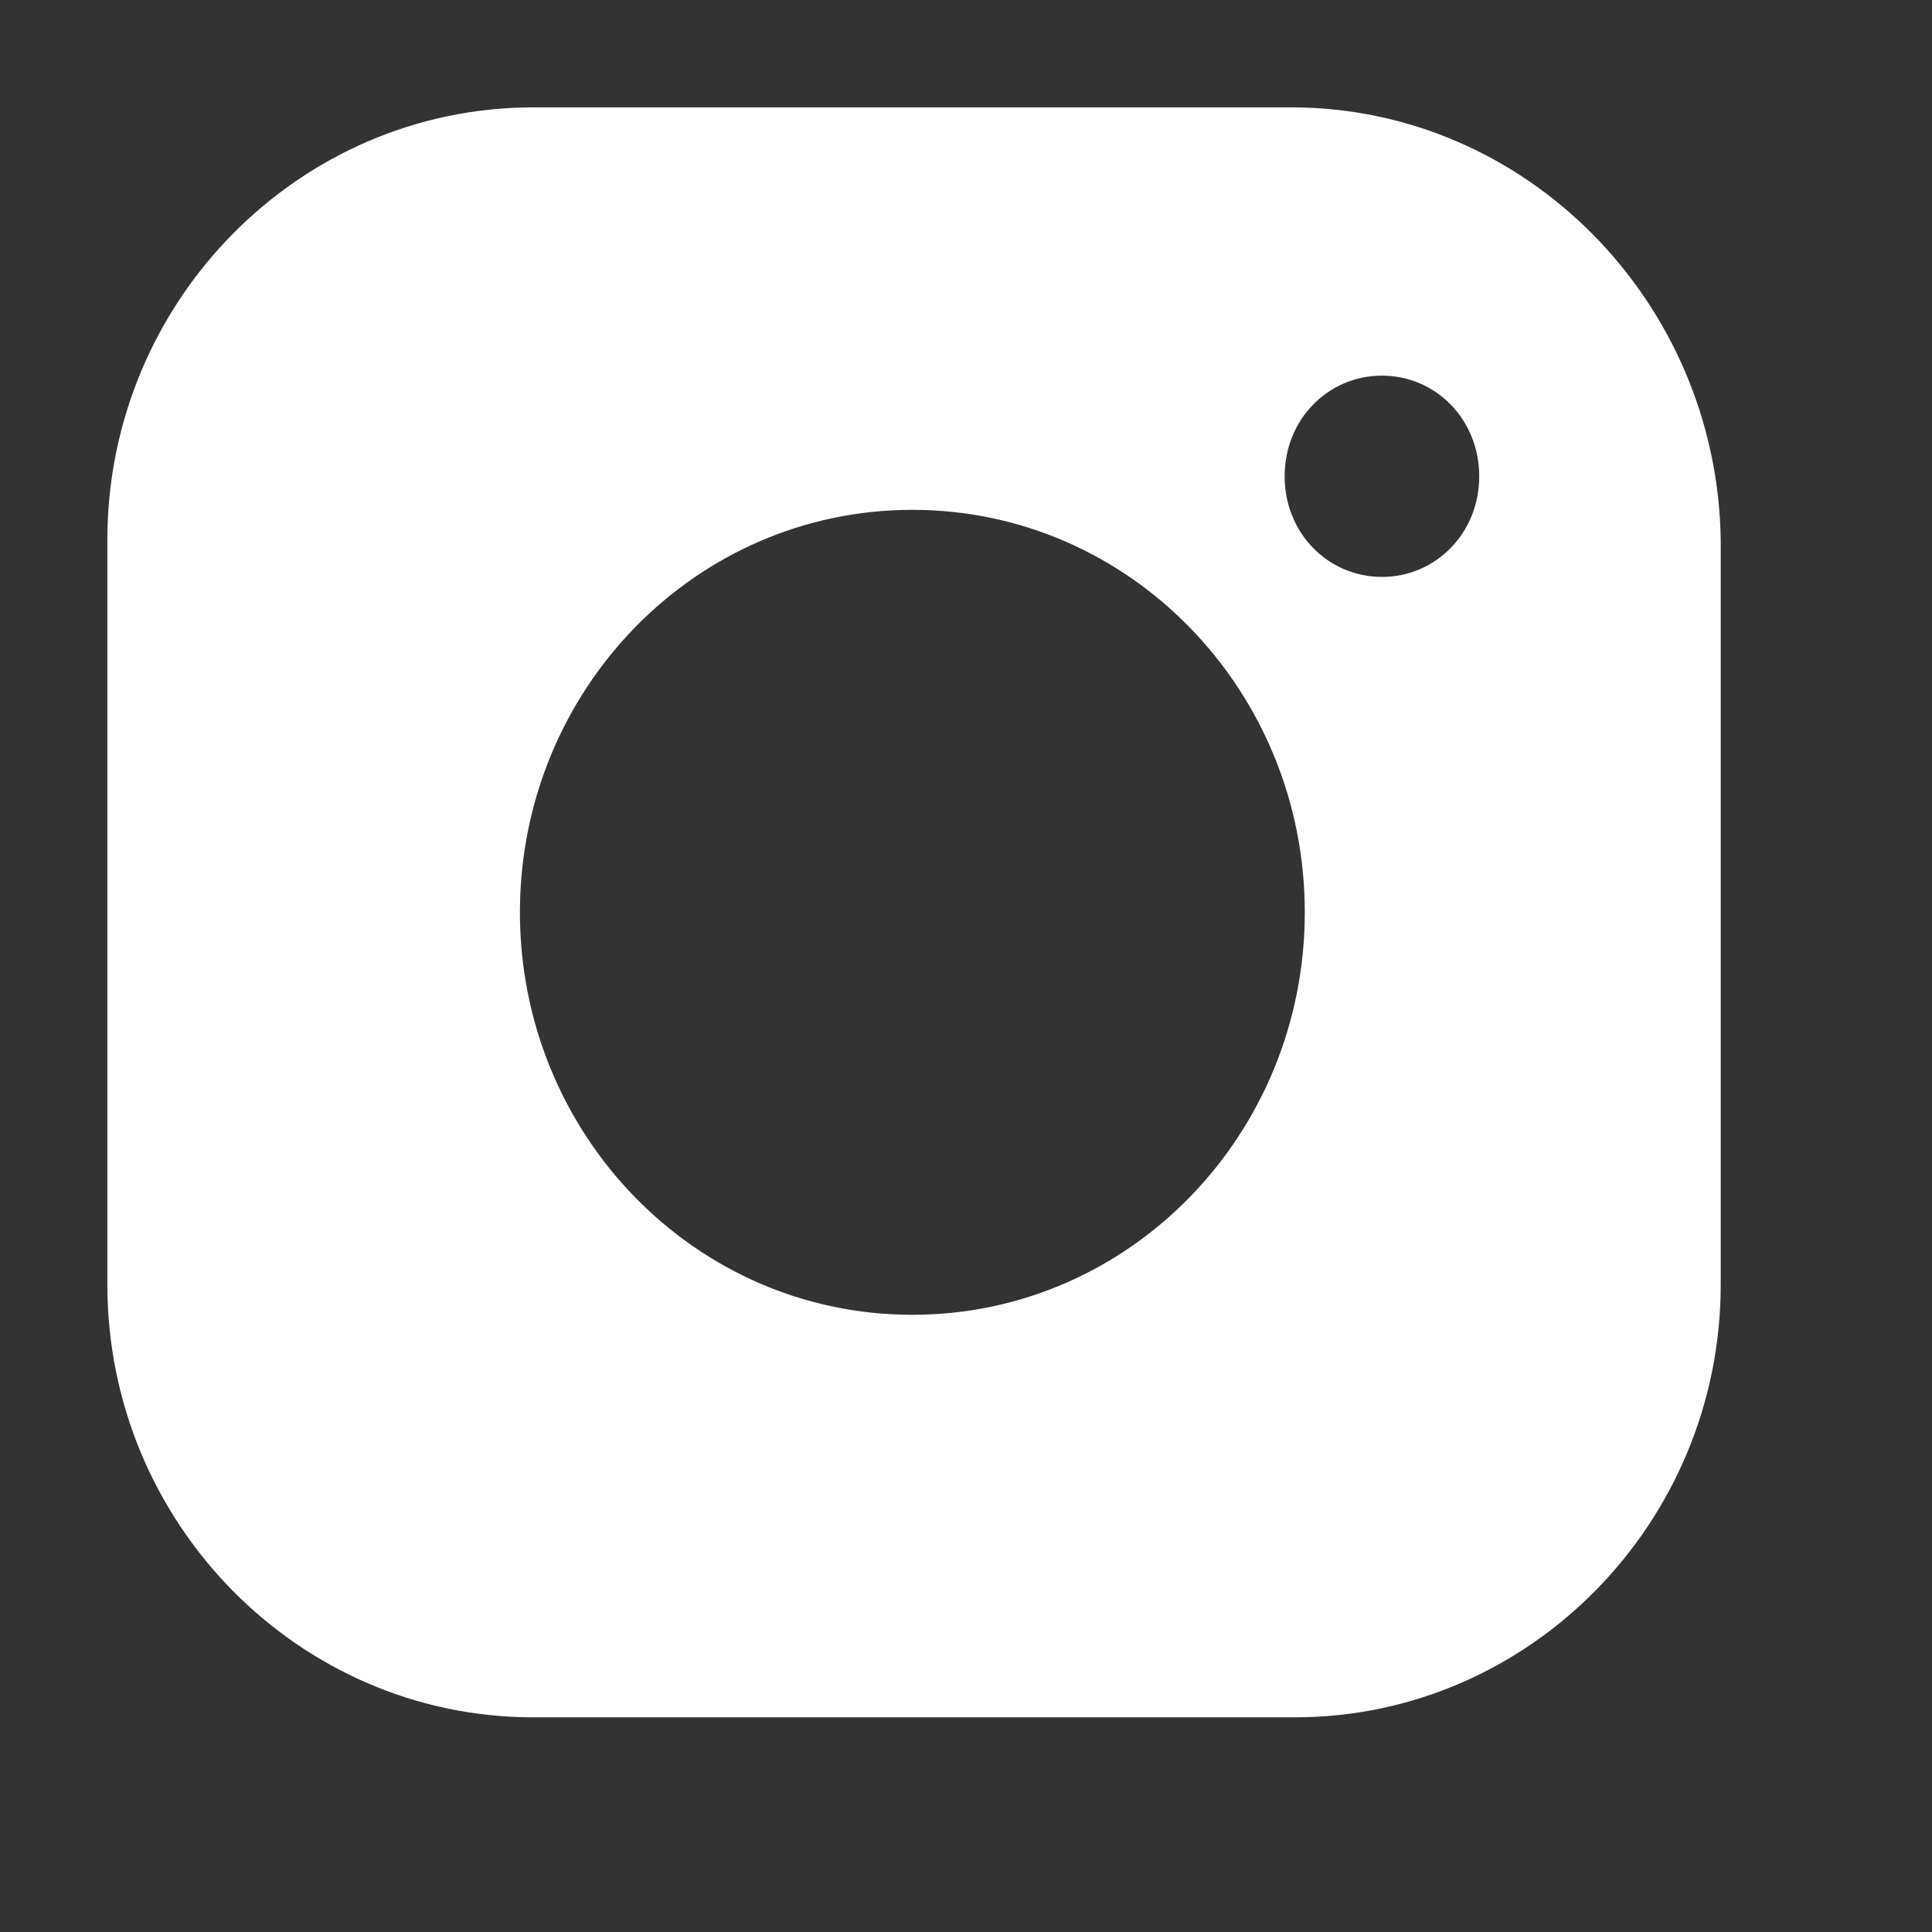
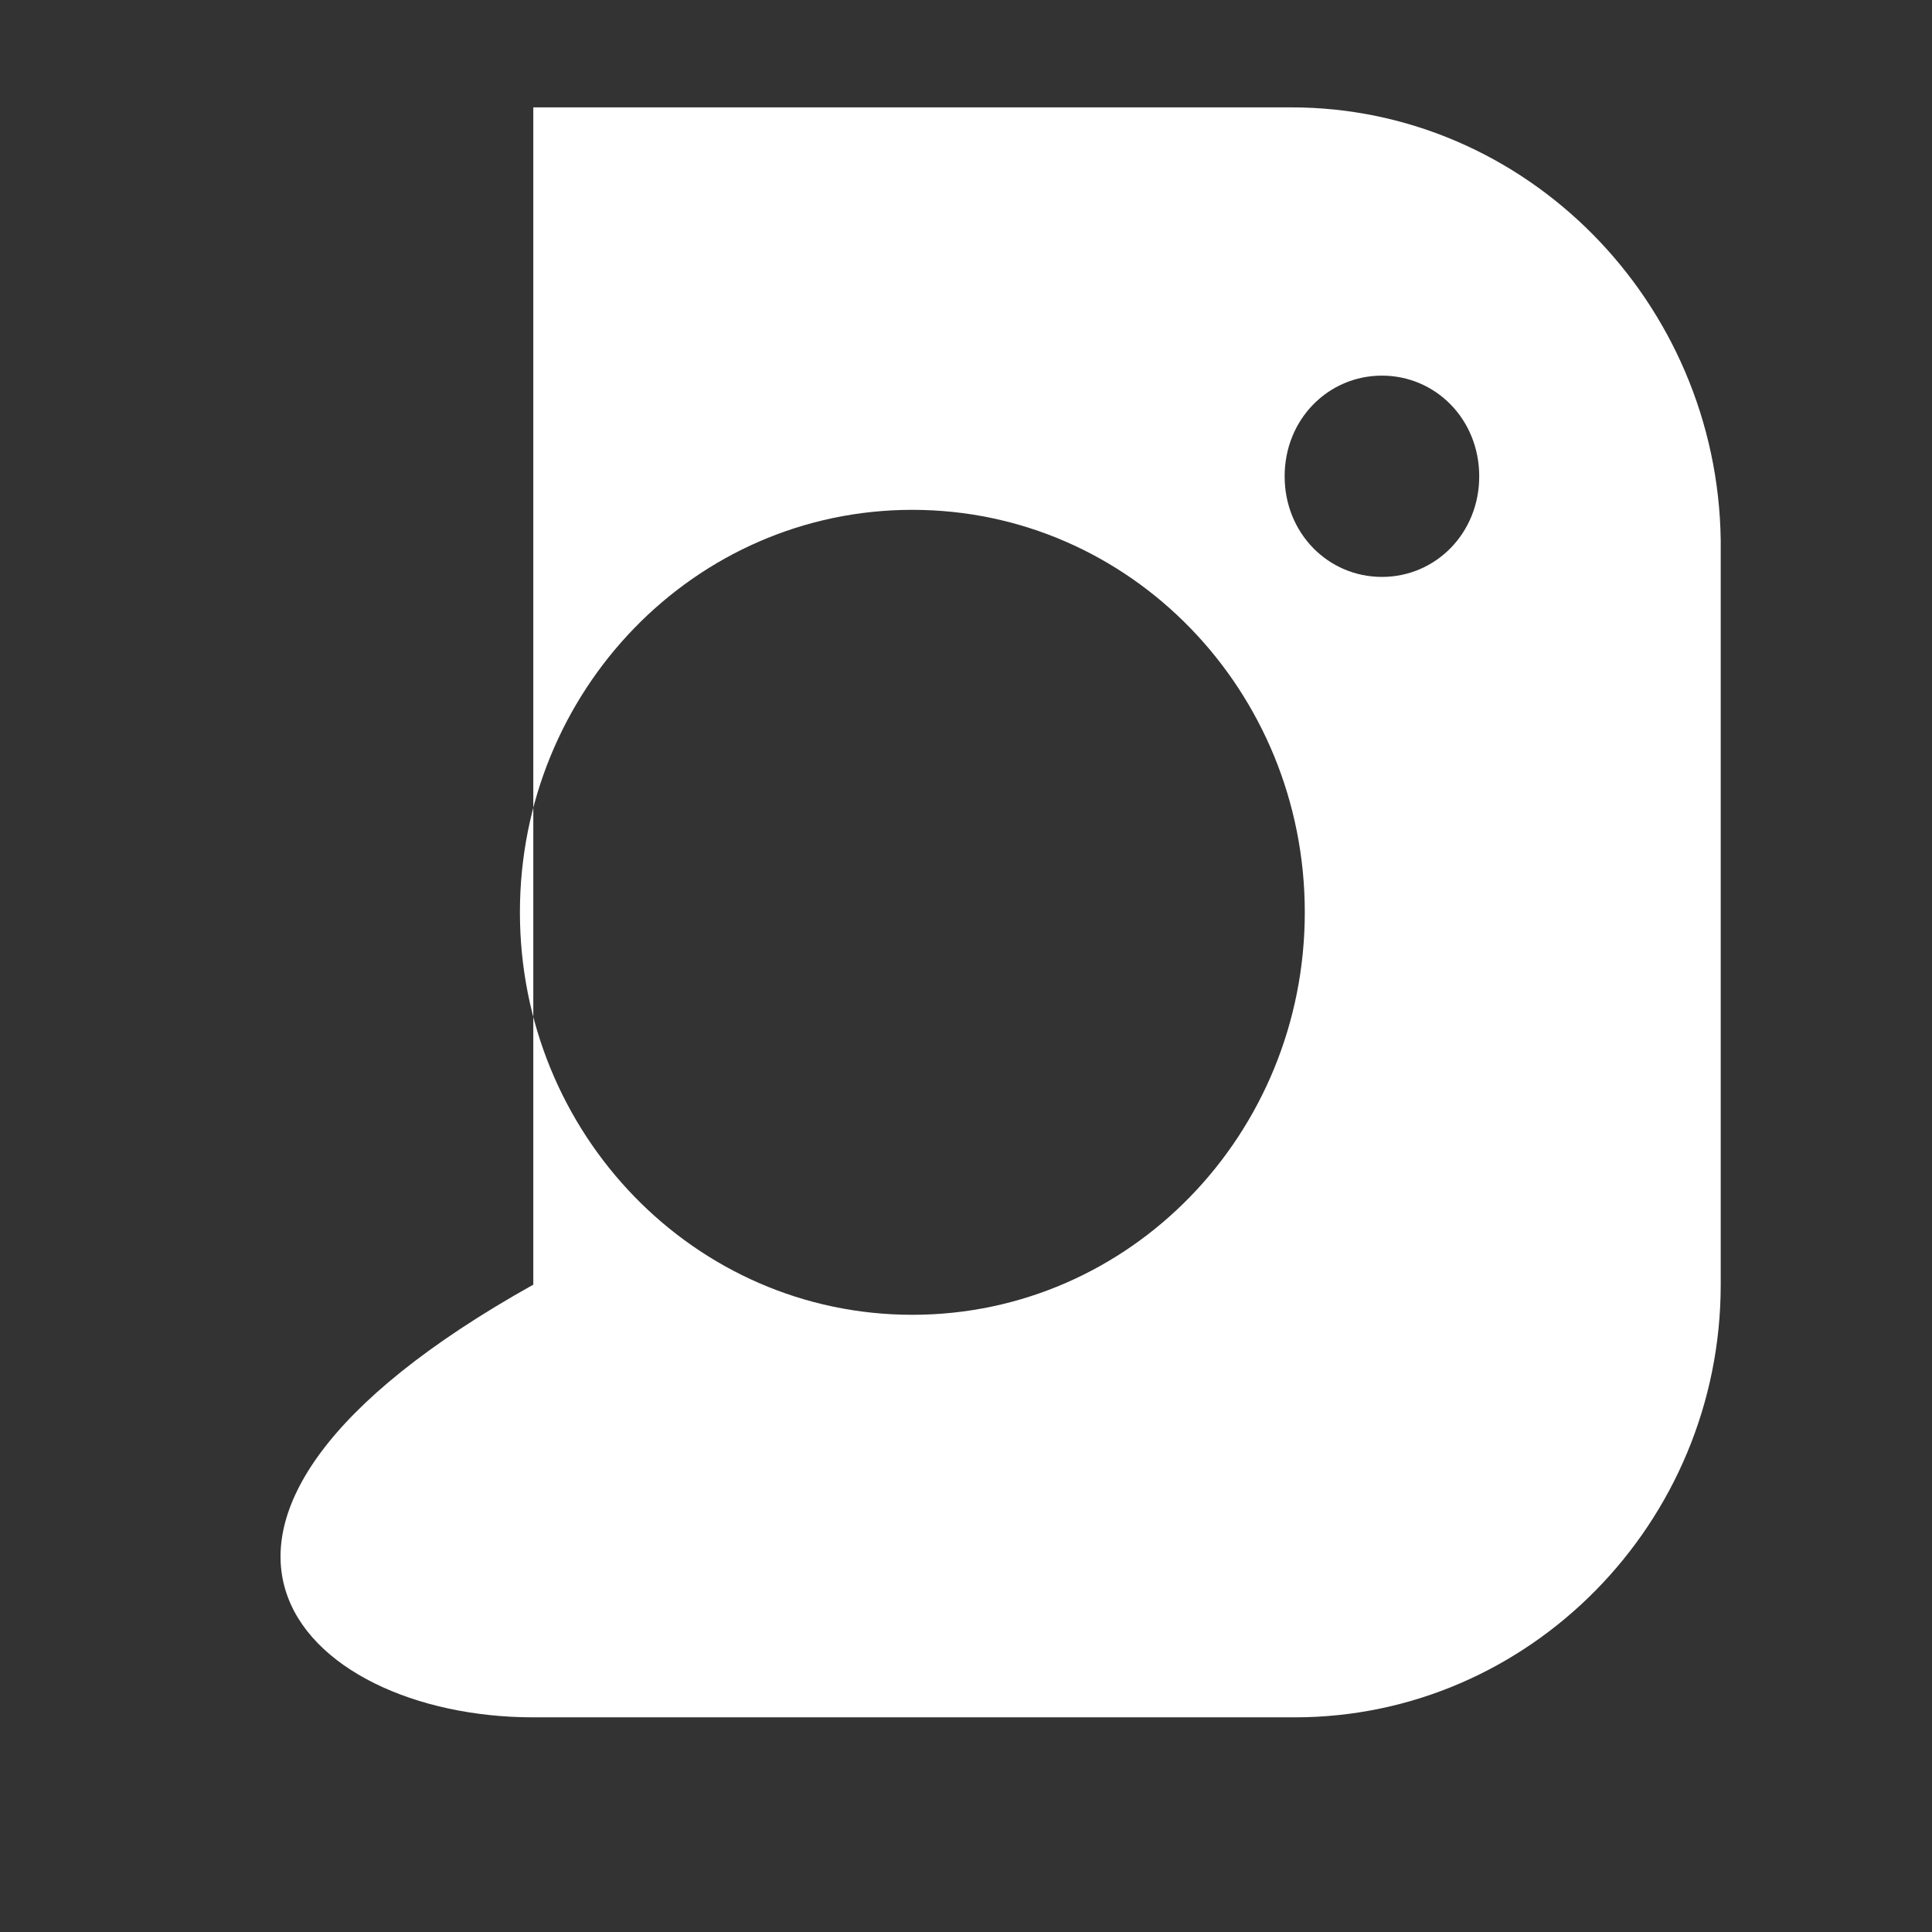
<svg xmlns="http://www.w3.org/2000/svg" width="28" height="28" viewBox="0 0 28 28" fill="none">
  <rect x="0" y="0" width="28" height="28" fill="#333333" stroke="none" />
-   <path d="M7.729 24.889H18.764C22.167 24.889 24.938 22.069 24.938 18.618V7.826C24.889 4.375 22.118 1.556 18.715 1.556H7.729C4.326 1.556 1.556 4.375 1.556 7.826V18.618C1.556 22.069 4.326 24.889 7.729 24.889ZM20.028 5.444C20.806 5.444 21.438 6.076 21.438 6.903C21.438 7.729 20.806 8.361 20.028 8.361C19.25 8.361 18.618 7.729 18.618 6.903C18.618 6.076 19.25 5.444 20.028 5.444ZM13.222 7.389C16.382 7.389 18.91 10.014 18.91 13.222C18.91 16.43 16.382 19.055 13.222 19.055C10.062 19.055 7.535 16.43 7.535 13.222C7.535 10.014 10.062 7.389 13.222 7.389Z" fill="white" />
+   <path d="M7.729 24.889H18.764C22.167 24.889 24.938 22.069 24.938 18.618V7.826C24.889 4.375 22.118 1.556 18.715 1.556H7.729V18.618C1.556 22.069 4.326 24.889 7.729 24.889ZM20.028 5.444C20.806 5.444 21.438 6.076 21.438 6.903C21.438 7.729 20.806 8.361 20.028 8.361C19.25 8.361 18.618 7.729 18.618 6.903C18.618 6.076 19.25 5.444 20.028 5.444ZM13.222 7.389C16.382 7.389 18.91 10.014 18.91 13.222C18.91 16.43 16.382 19.055 13.222 19.055C10.062 19.055 7.535 16.43 7.535 13.222C7.535 10.014 10.062 7.389 13.222 7.389Z" fill="white" />
</svg>